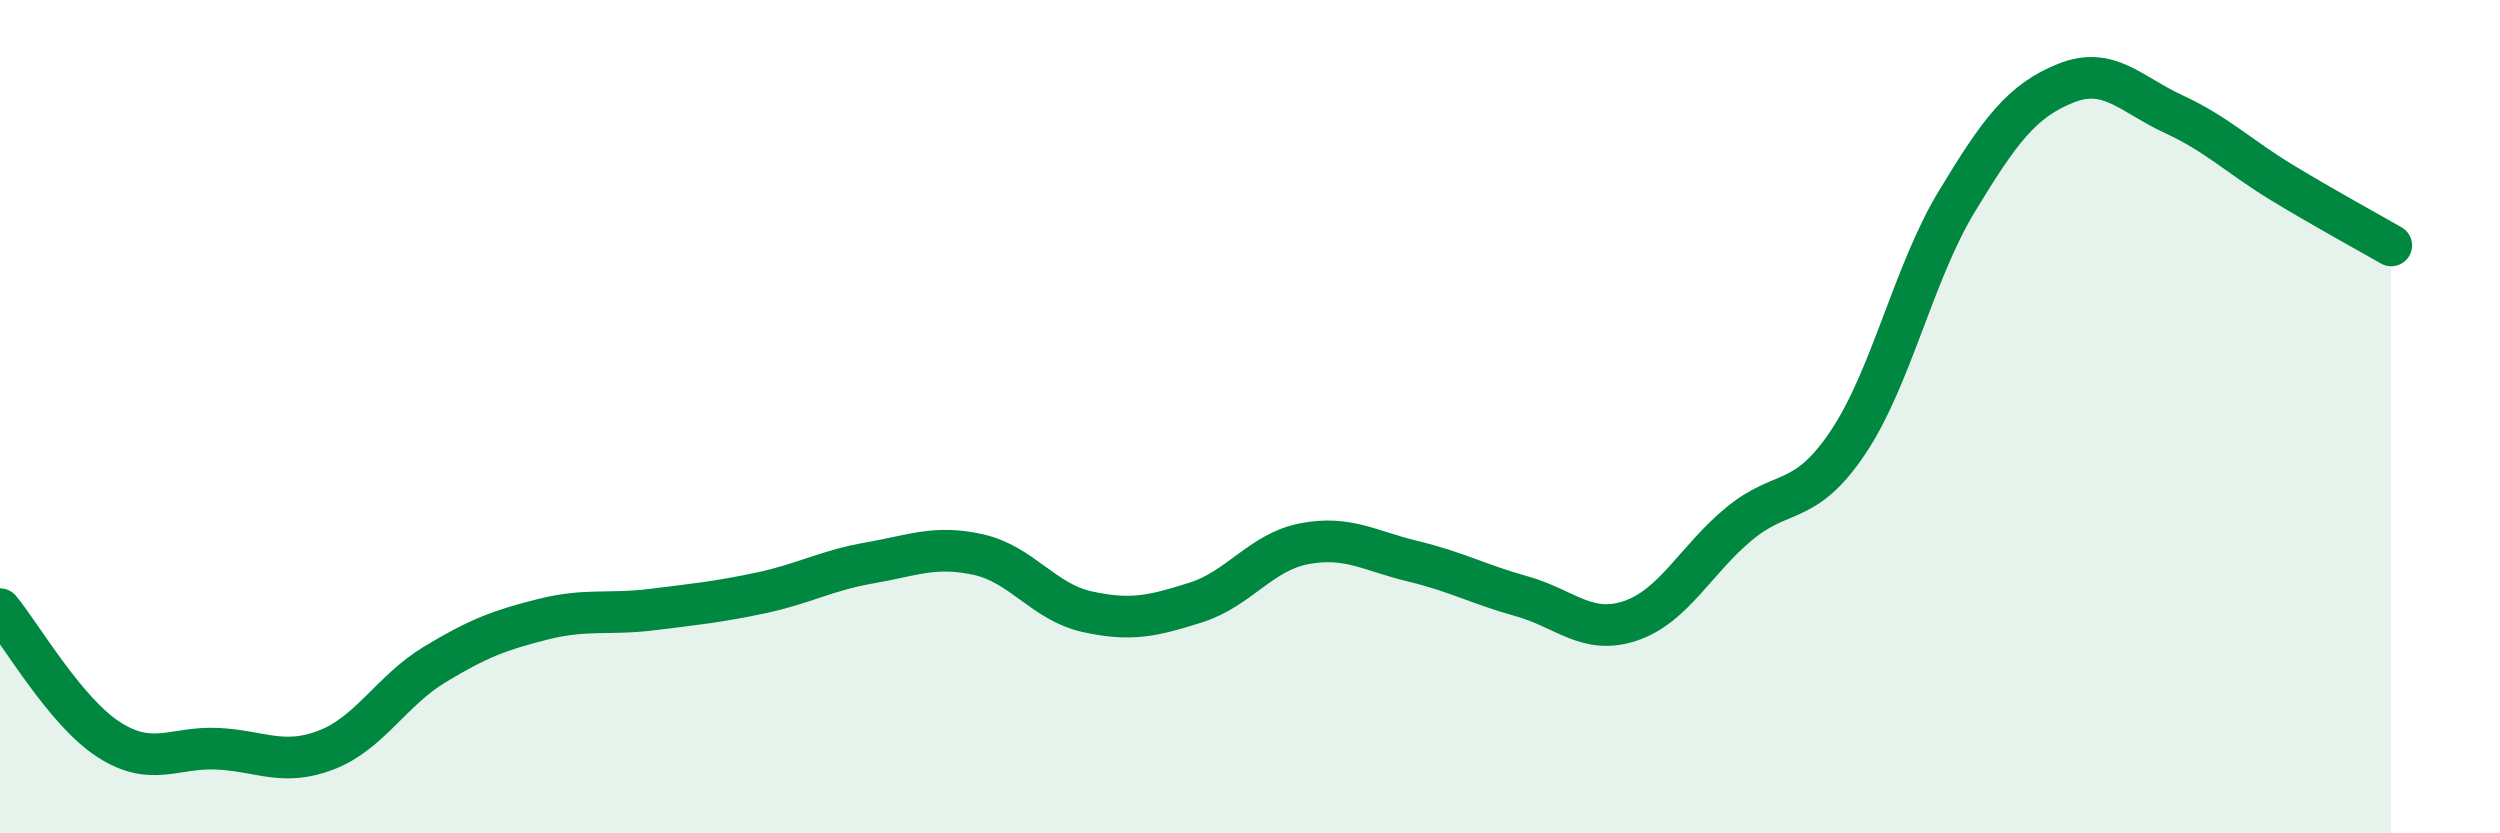
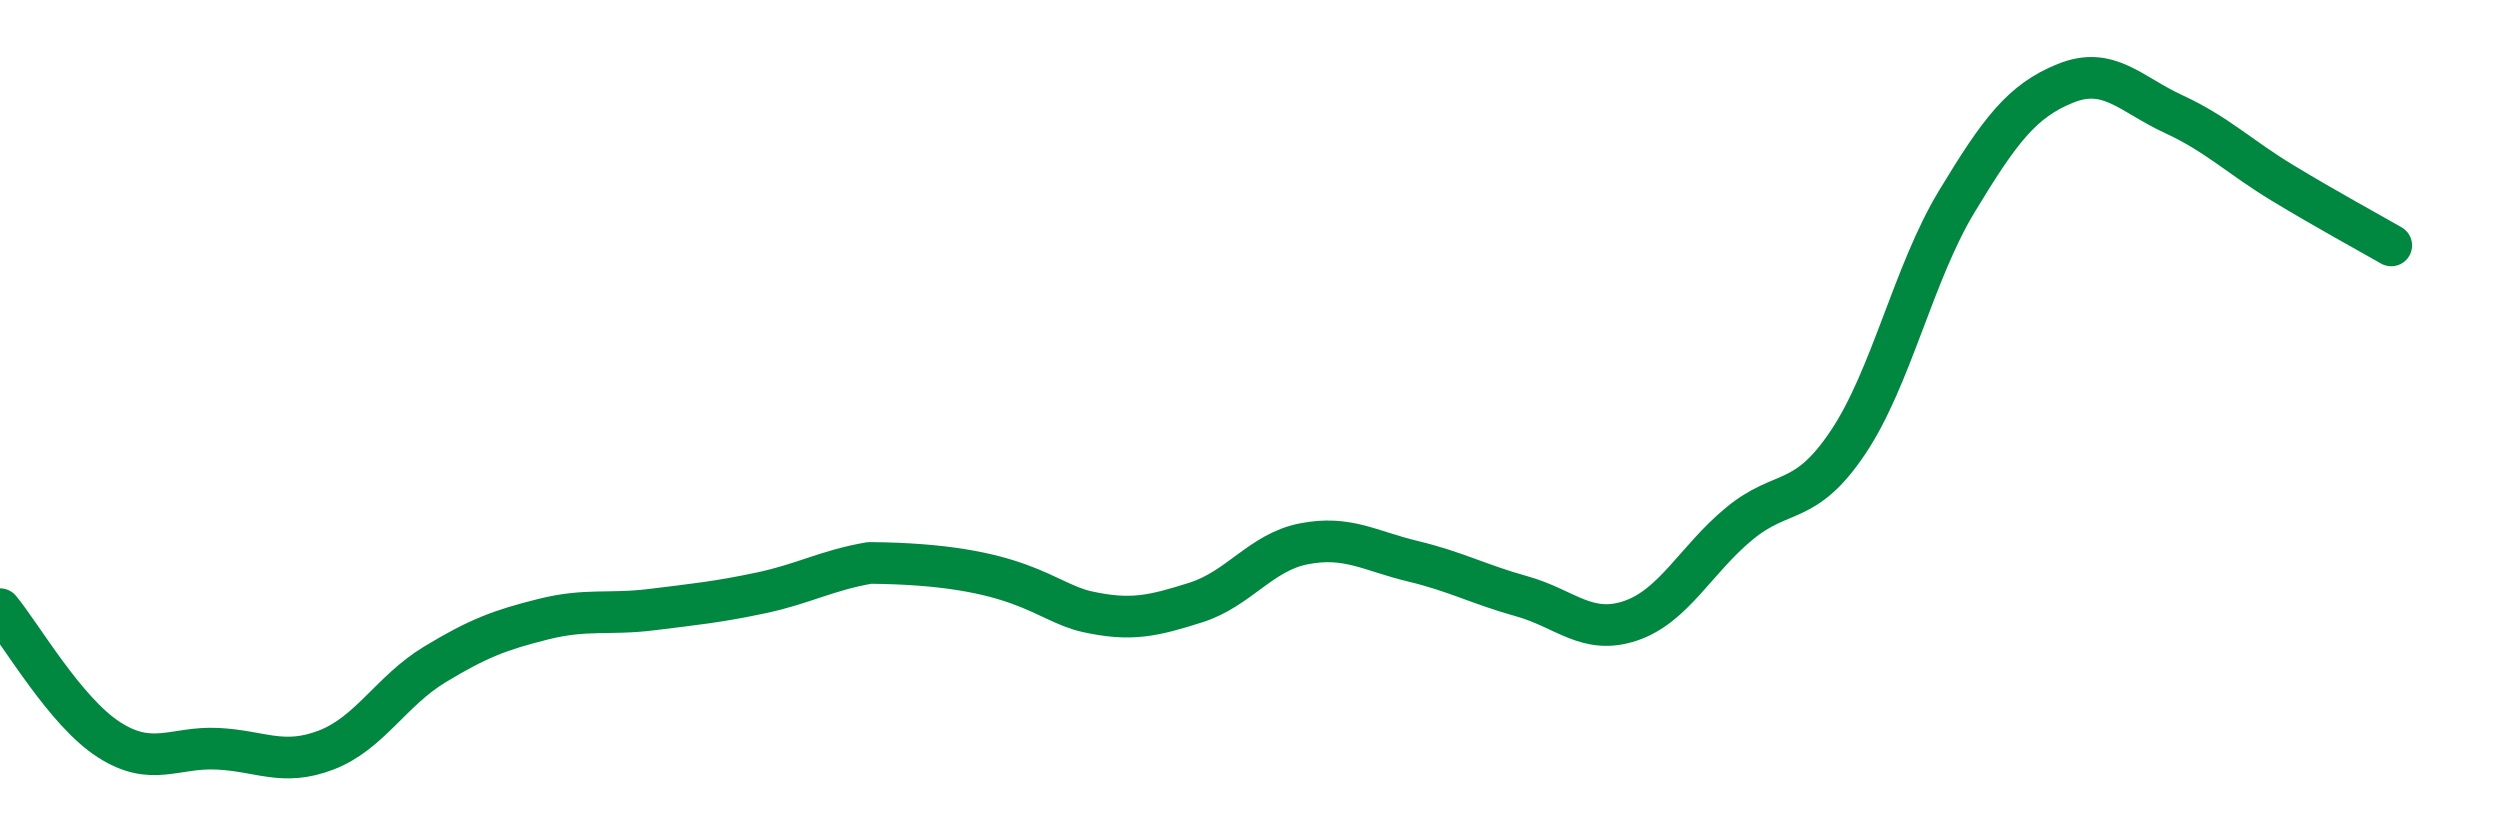
<svg xmlns="http://www.w3.org/2000/svg" width="60" height="20" viewBox="0 0 60 20">
-   <path d="M 0,14.62 C 0.52,15.25 1.57,17.08 2.61,17.75 C 3.65,18.42 4.18,17.92 5.22,17.97 C 6.26,18.02 6.79,18.4 7.83,18 C 8.87,17.6 9.39,16.58 10.43,15.95 C 11.47,15.32 12,15.12 13.04,14.86 C 14.08,14.6 14.61,14.76 15.65,14.63 C 16.69,14.5 17.22,14.45 18.26,14.23 C 19.3,14.01 19.83,13.69 20.87,13.51 C 21.91,13.33 22.44,13.08 23.48,13.31 C 24.52,13.54 25.05,14.45 26.09,14.68 C 27.13,14.91 27.66,14.79 28.7,14.46 C 29.74,14.13 30.26,13.25 31.3,13.05 C 32.34,12.85 32.87,13.22 33.91,13.47 C 34.95,13.72 35.48,14.02 36.52,14.31 C 37.56,14.6 38.09,15.25 39.13,14.9 C 40.17,14.55 40.7,13.43 41.74,12.57 C 42.78,11.71 43.31,12.17 44.35,10.62 C 45.39,9.07 45.92,6.56 46.96,4.84 C 48,3.12 48.53,2.42 49.57,2 C 50.61,1.58 51.13,2.26 52.17,2.74 C 53.21,3.22 53.74,3.76 54.78,4.39 C 55.82,5.02 56.87,5.59 57.39,5.89L57.39 20L0 20Z" fill="#008740" opacity="0.1" stroke-linecap="round" stroke-linejoin="round" />
-   <path d="M 0,14.62 C 0.52,15.25 1.57,17.08 2.61,17.75 C 3.65,18.42 4.18,17.92 5.22,17.97 C 6.26,18.02 6.79,18.4 7.83,18 C 8.87,17.6 9.39,16.58 10.43,15.95 C 11.47,15.32 12,15.12 13.04,14.86 C 14.08,14.6 14.61,14.76 15.65,14.63 C 16.69,14.5 17.22,14.45 18.26,14.23 C 19.3,14.01 19.83,13.69 20.87,13.51 C 21.91,13.33 22.44,13.08 23.48,13.31 C 24.52,13.54 25.05,14.45 26.09,14.68 C 27.13,14.91 27.66,14.79 28.7,14.46 C 29.74,14.13 30.26,13.25 31.3,13.05 C 32.34,12.85 32.87,13.22 33.91,13.47 C 34.95,13.72 35.48,14.02 36.52,14.31 C 37.56,14.6 38.09,15.25 39.13,14.9 C 40.17,14.55 40.7,13.43 41.74,12.57 C 42.78,11.71 43.31,12.17 44.35,10.62 C 45.39,9.07 45.92,6.56 46.96,4.84 C 48,3.12 48.53,2.42 49.57,2 C 50.61,1.58 51.13,2.26 52.17,2.74 C 53.21,3.22 53.74,3.76 54.78,4.39 C 55.82,5.02 56.87,5.59 57.39,5.89" stroke="#008740" stroke-width="1" fill="none" stroke-linecap="round" stroke-linejoin="round" />
+   <path d="M 0,14.62 C 0.52,15.25 1.57,17.08 2.61,17.75 C 3.65,18.42 4.18,17.92 5.22,17.97 C 6.26,18.02 6.79,18.4 7.83,18 C 8.87,17.6 9.39,16.58 10.43,15.95 C 11.47,15.32 12,15.12 13.04,14.86 C 14.08,14.6 14.61,14.76 15.65,14.63 C 16.69,14.5 17.22,14.45 18.26,14.23 C 19.3,14.01 19.83,13.69 20.87,13.51 C 24.52,13.54 25.05,14.45 26.09,14.68 C 27.13,14.91 27.66,14.79 28.7,14.46 C 29.74,14.13 30.26,13.25 31.3,13.05 C 32.34,12.85 32.87,13.22 33.91,13.47 C 34.95,13.72 35.48,14.02 36.52,14.31 C 37.56,14.6 38.09,15.25 39.13,14.9 C 40.17,14.55 40.7,13.43 41.74,12.57 C 42.78,11.71 43.31,12.17 44.35,10.62 C 45.39,9.07 45.92,6.56 46.96,4.84 C 48,3.12 48.53,2.42 49.57,2 C 50.61,1.58 51.13,2.26 52.17,2.74 C 53.21,3.22 53.74,3.76 54.78,4.39 C 55.82,5.02 56.87,5.59 57.39,5.89" stroke="#008740" stroke-width="1" fill="none" stroke-linecap="round" stroke-linejoin="round" />
</svg>